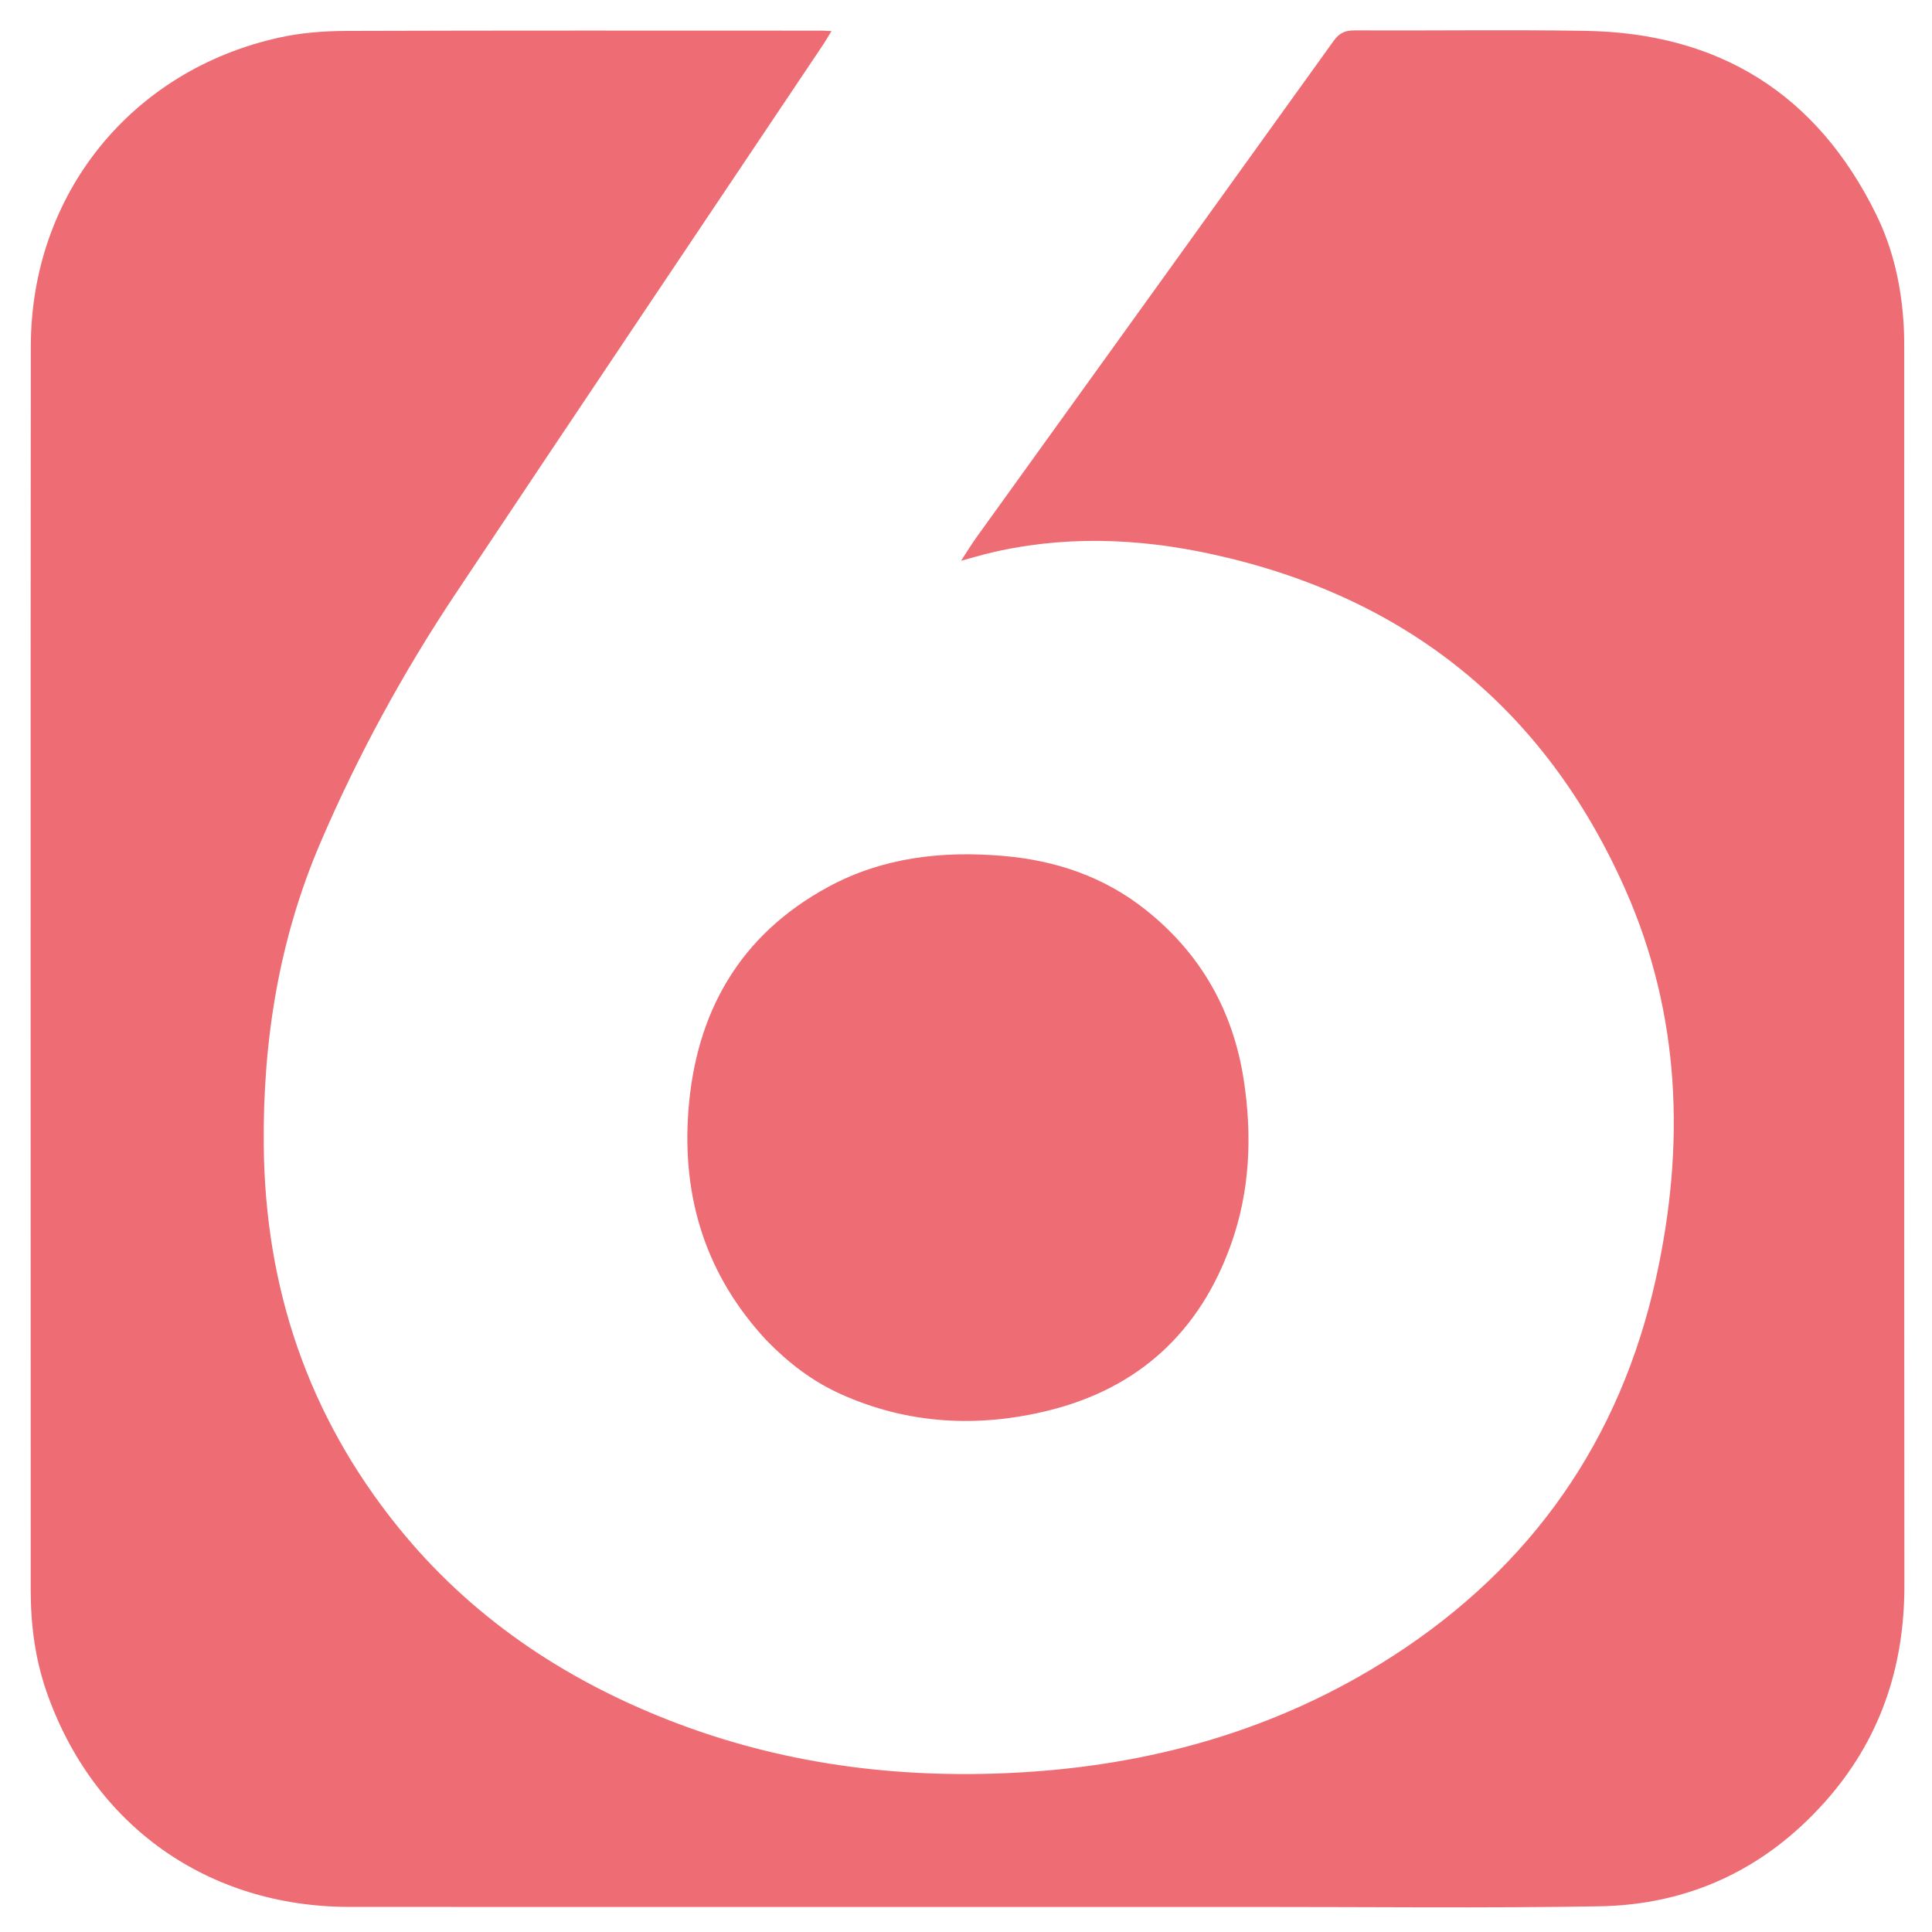
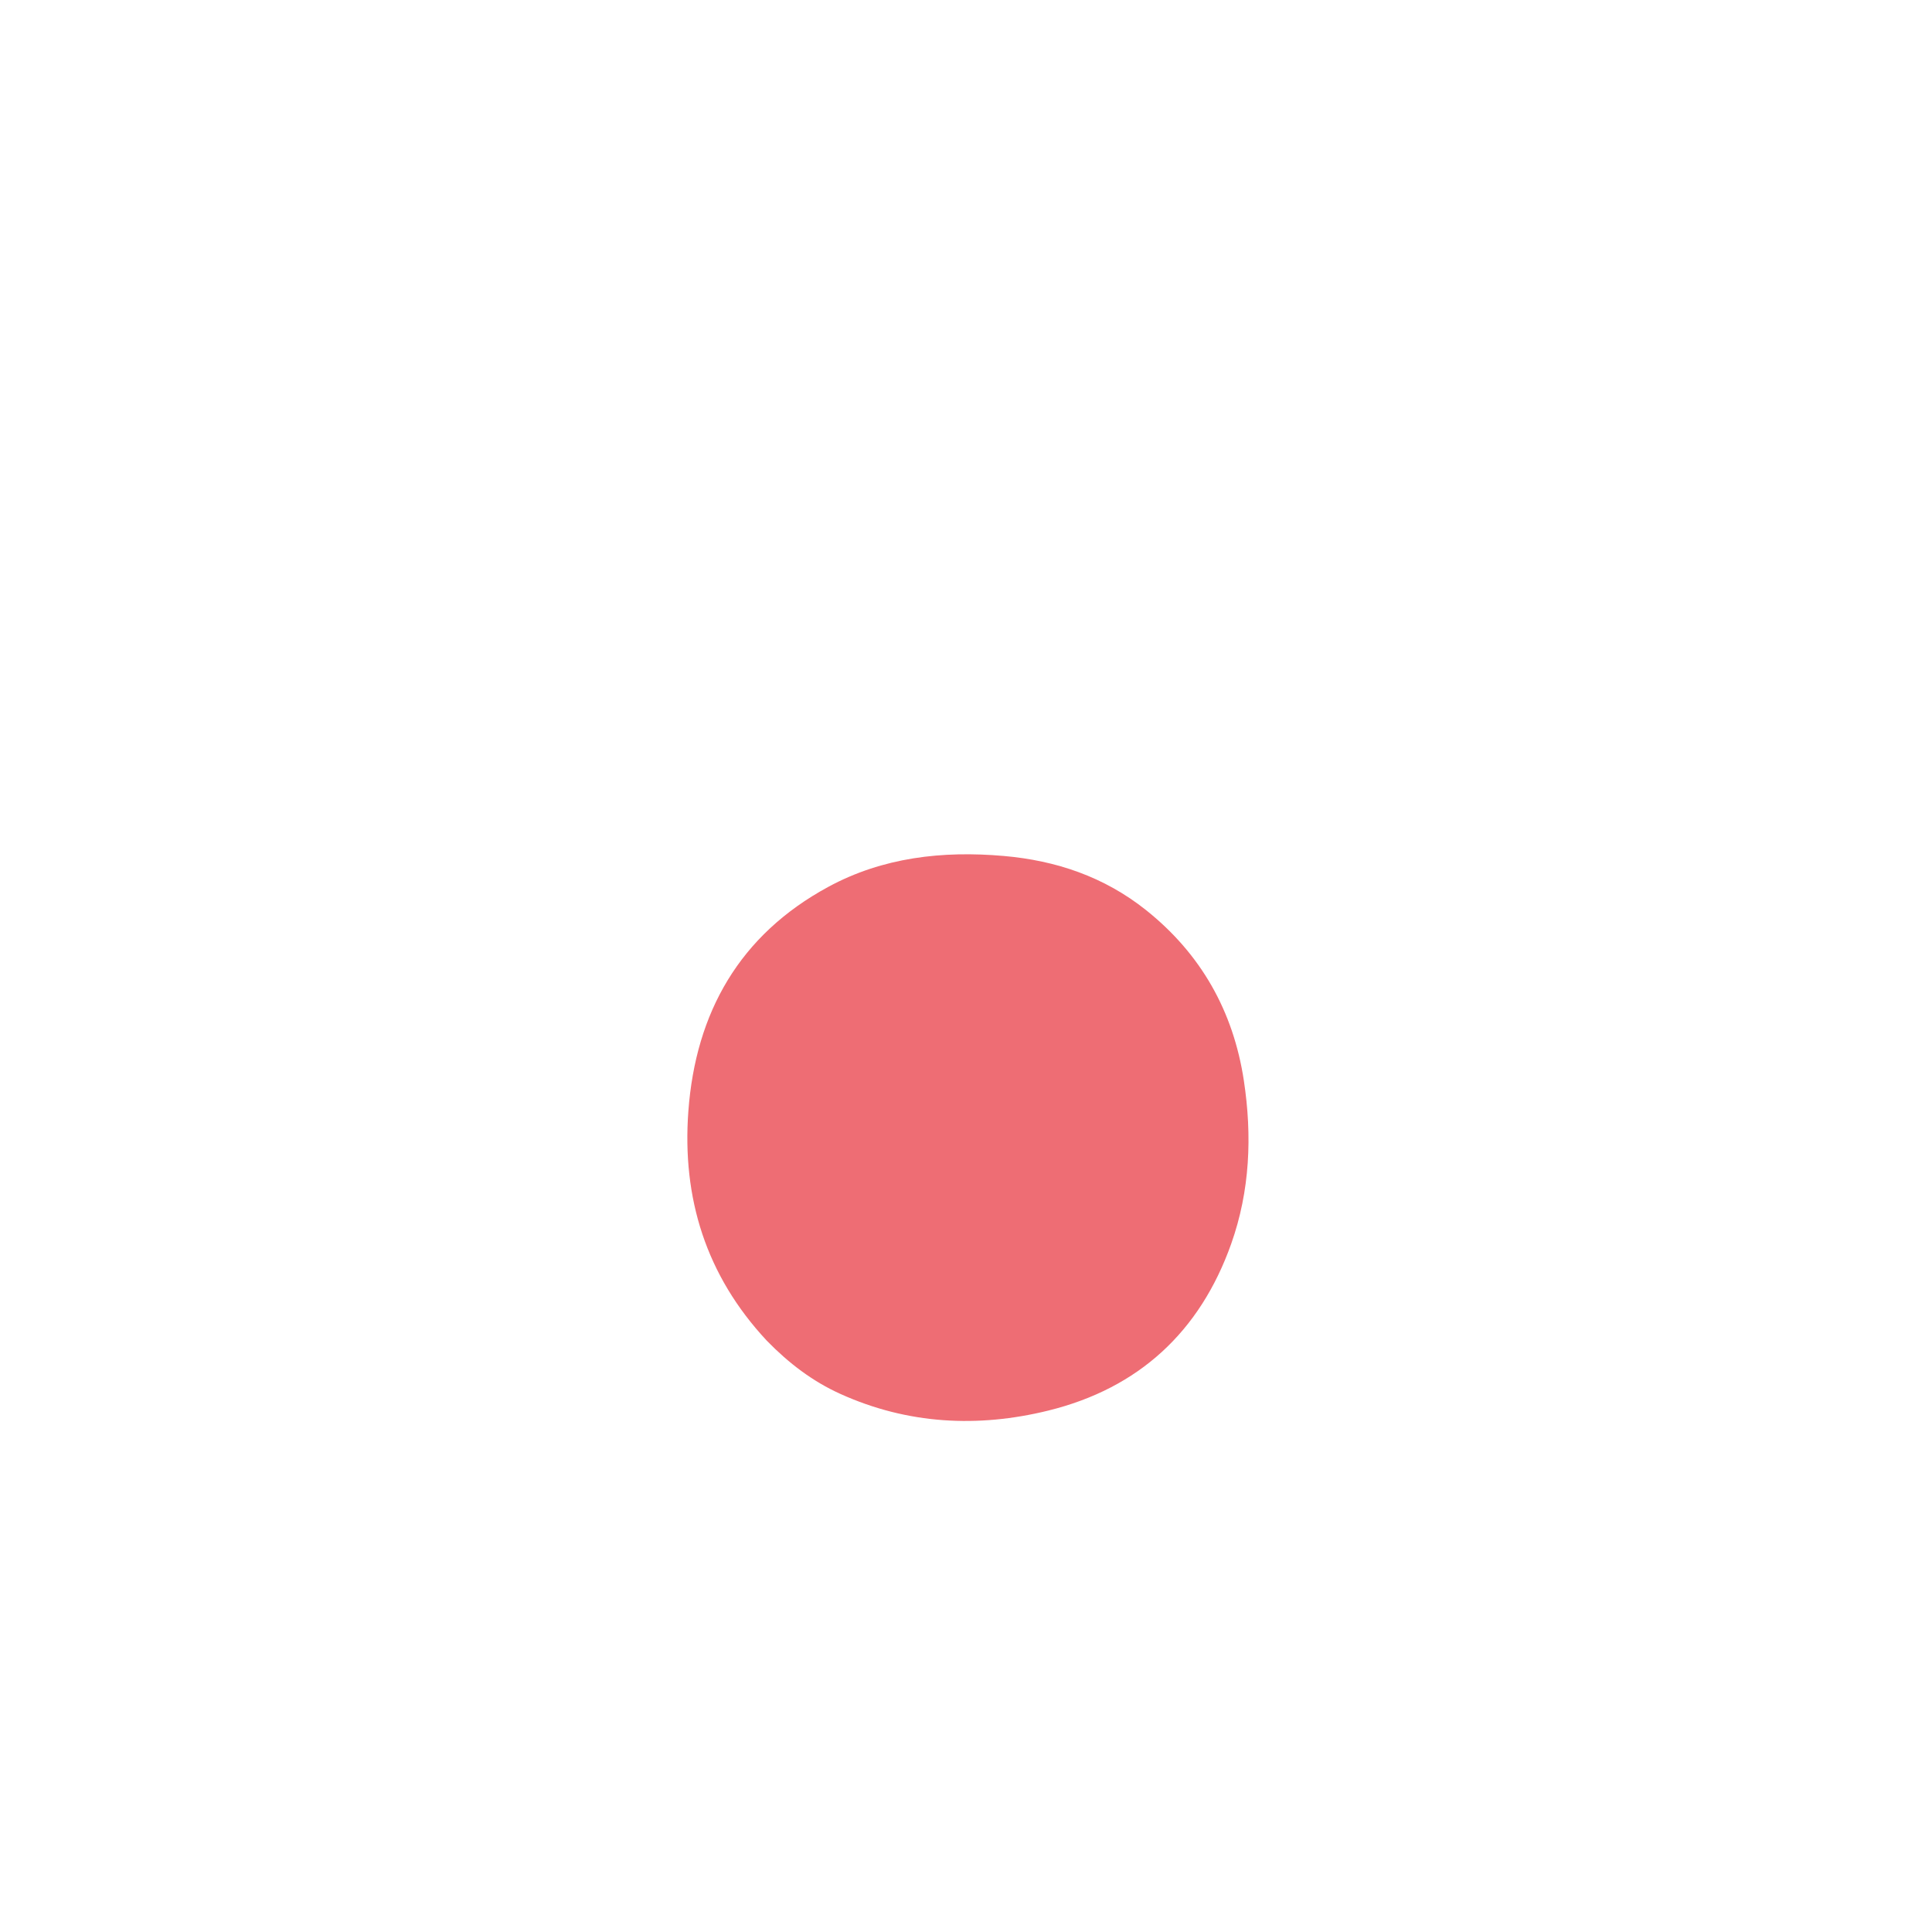
<svg xmlns="http://www.w3.org/2000/svg" version="1.1" id="Layer_1" x="0px" y="0px" width="100%" viewBox="0 0 694 694" enable-background="new 0 0 694 694" xml:space="preserve">
-   <path fill="#EE6D74" opacity="1" stroke="none" d=" M345,685   C271.505,685 198.509,685.031 125.514,684.99   C74.588,684.961 33.448,655.735 16.736,607.742   C12.645,595.993 11.037,583.797 11.035,571.393   C11.019,422.402 10.94,273.412 11.068,124.421   C11.115,69.793 47.134,25.176 100.445,13.469   C108.187,11.768 116.305,11.135 124.252,11.108   C181.248,10.913 238.245,11.001 295.241,11.006   C296.192,11.006 297.143,11.095 298.68,11.171   C297.495,13.102 296.622,14.642 295.64,16.109   C251.606,81.851 207.428,147.497 163.583,213.363   C144.725,241.692 128.463,271.515 115.049,302.834   C100.192,337.522 94.393,373.858 94.743,411.456   C95.218,462.571 110.625,508.342 142.737,548.222   C168.761,580.54 201.985,602.946 240.419,617.972   C280.327,633.574 321.851,638.986 364.391,636.802   C413.134,634.301 458.969,621.518 500.248,594.919   C550.237,562.708 582.008,517.259 594.837,459.23   C605.362,411.625 603.778,364.397 583.73,319.273   C554.887,254.355 505.065,214.396 435.75,199.154   C408.67,193.2 381.333,192.216 354.109,198.995   C351.578,199.625 349.078,200.379 345.218,201.449   C347.509,197.947 348.999,195.466 350.683,193.126   C393.489,133.641 436.332,74.183 479.081,14.657   C481.043,11.924 483.1,10.907 486.459,10.923   C514.123,11.06 541.794,10.637 569.452,11.081   C617.536,11.852 652.671,33.719 673.958,77.048   C680.117,89.584 683.063,103.087 683.845,117.031   C684.022,120.19 684.021,123.361 684.021,126.527   C684.029,274.184 683.963,421.842 684.083,569.499   C684.107,599.076 675.245,625.206 655.495,647.321   C633.946,671.451 606.692,684.236 574.481,684.775   C533.162,685.467 491.823,684.986 450.493,684.998   C415.495,685.008 380.498,685 345,685  z" />
  <path fill="#EE6D74" opacity="1" stroke="none" d=" M275.422,481.567   C253.553,458.115 244.967,430.327 247.267,399.157   C249.886,363.665 265.7,335.826 297.526,318.577   C317.137,307.948 338.587,305.554 360.562,307.473   C379.373,309.115 396.65,314.967 411.609,326.872   C431.443,342.657 443.046,363.318 446.809,388.156   C449.807,407.947 449.039,427.706 442.257,446.814   C431.039,478.414 409.006,498.703 376.596,506.69   C351.267,512.933 326.036,511.642 301.858,500.706   C291.873,496.19 283.291,489.65 275.422,481.567  z" />
</svg>